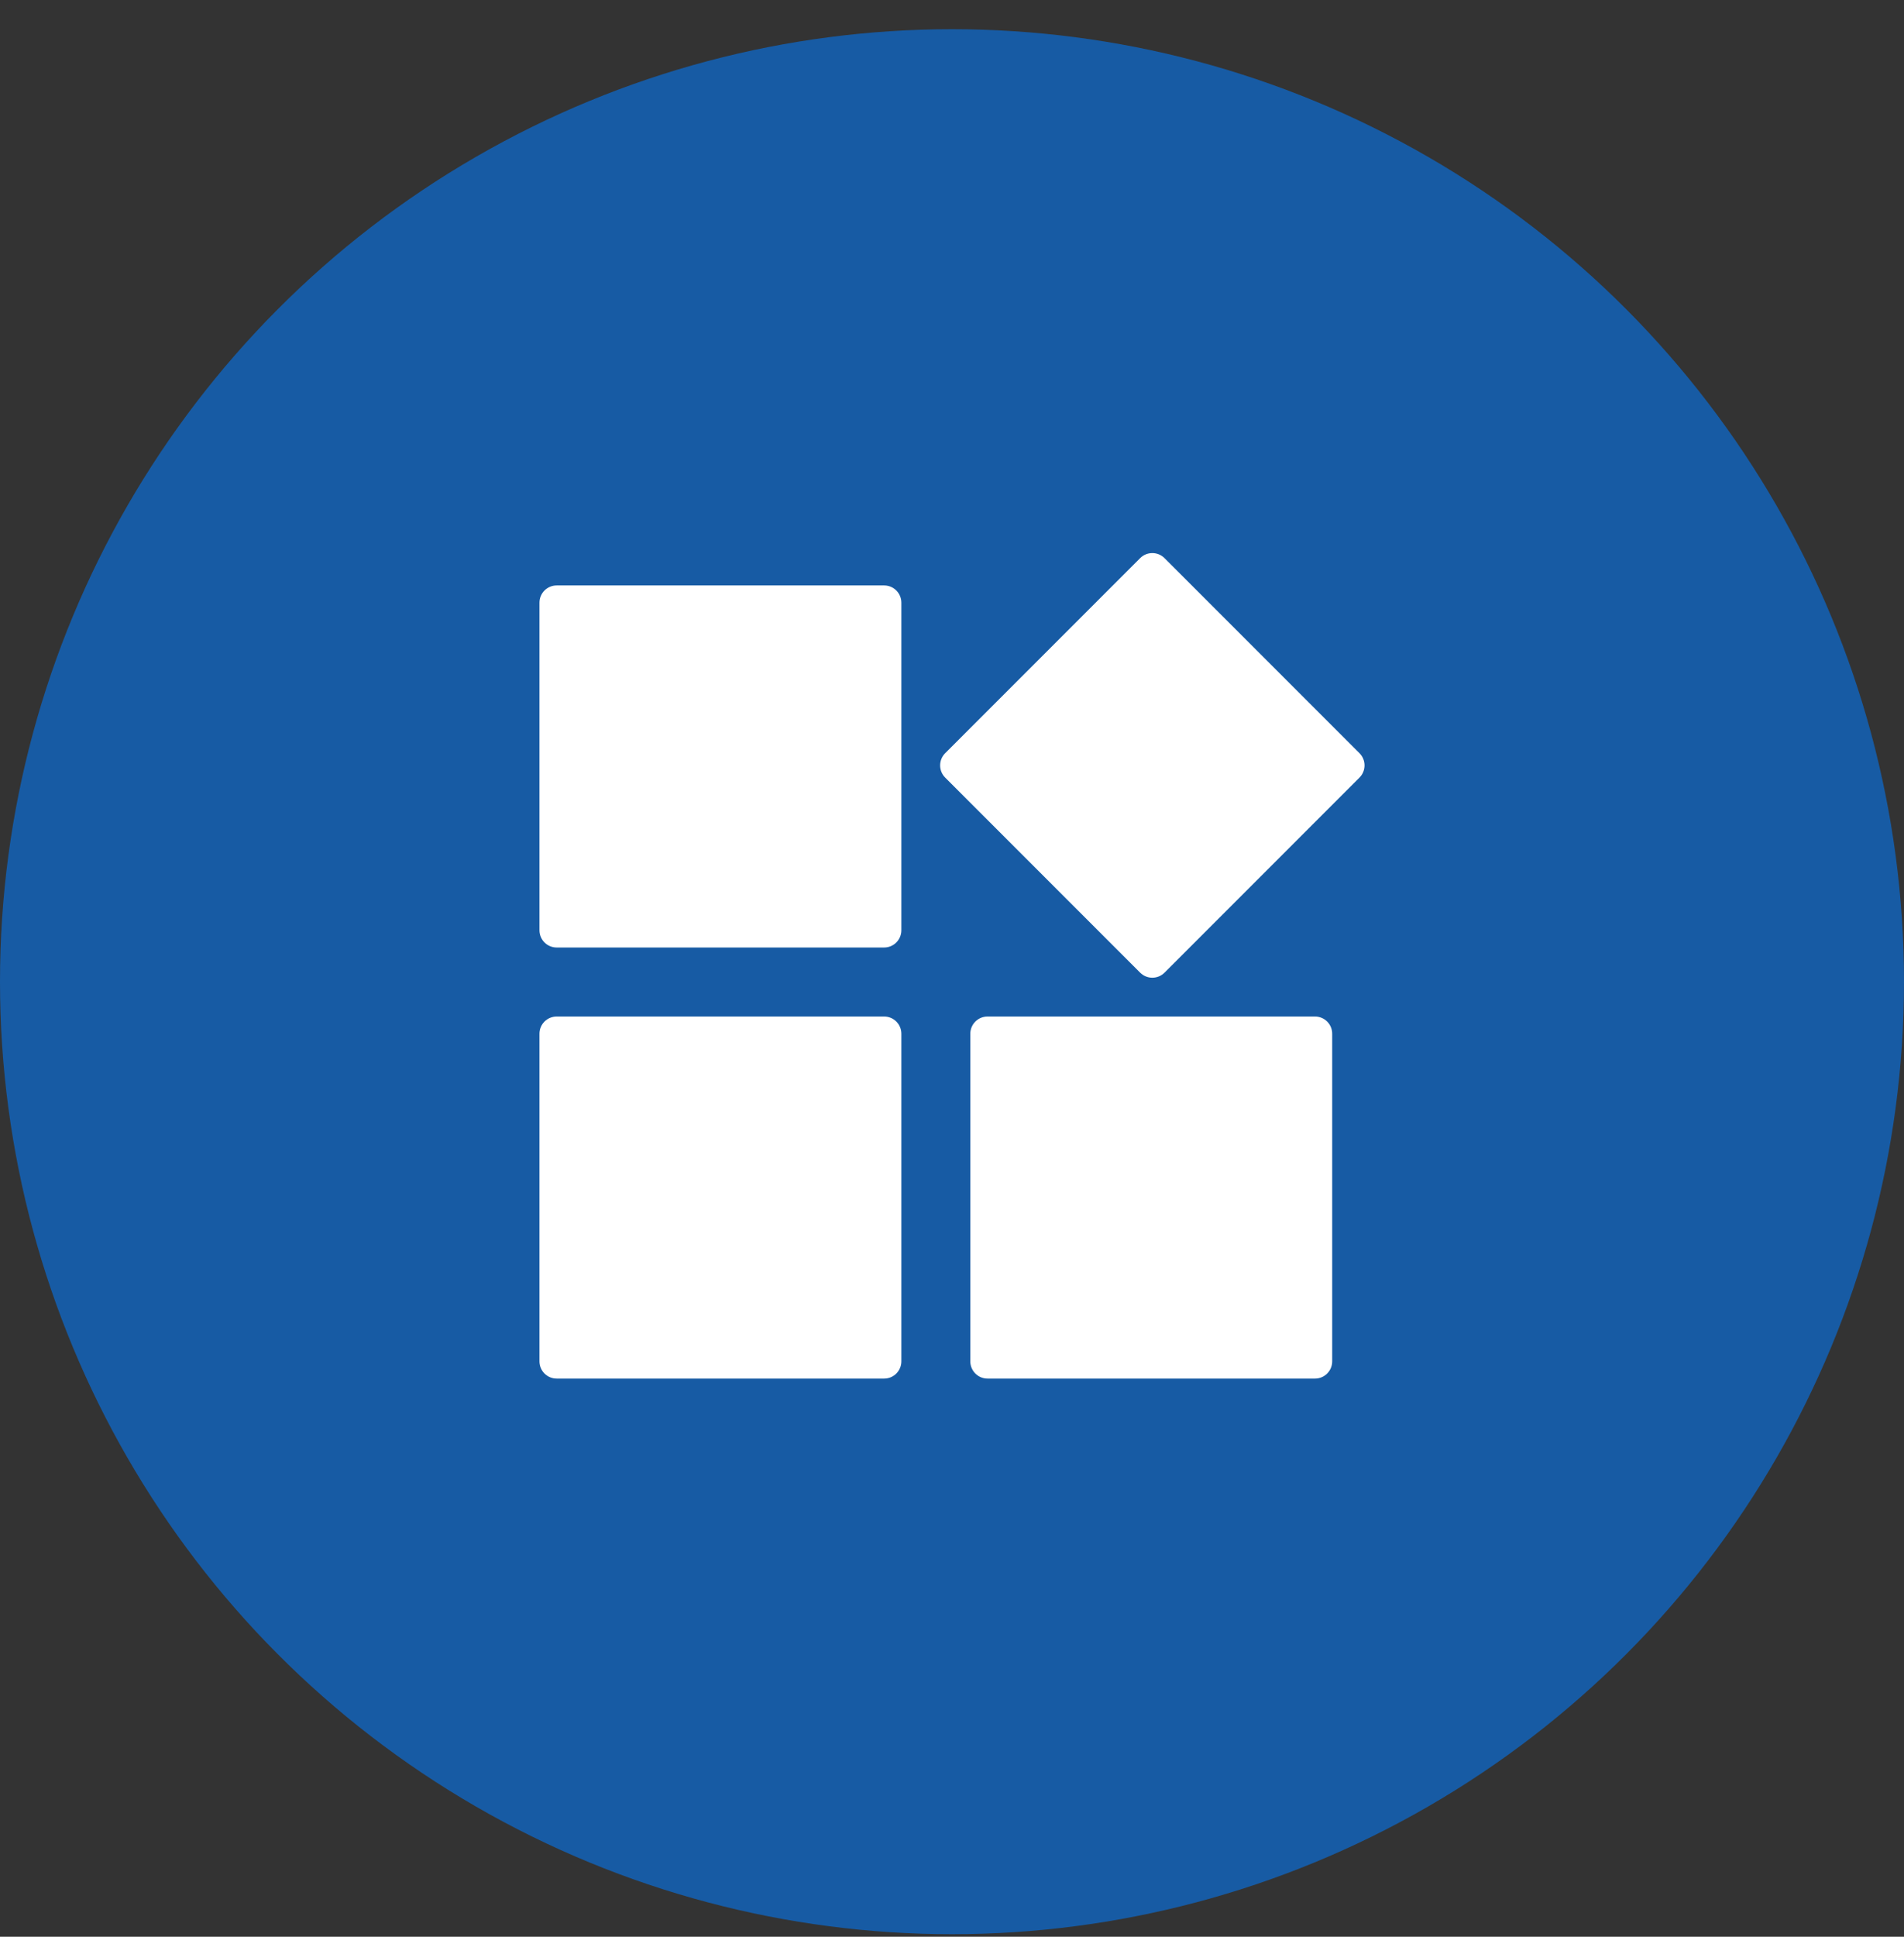
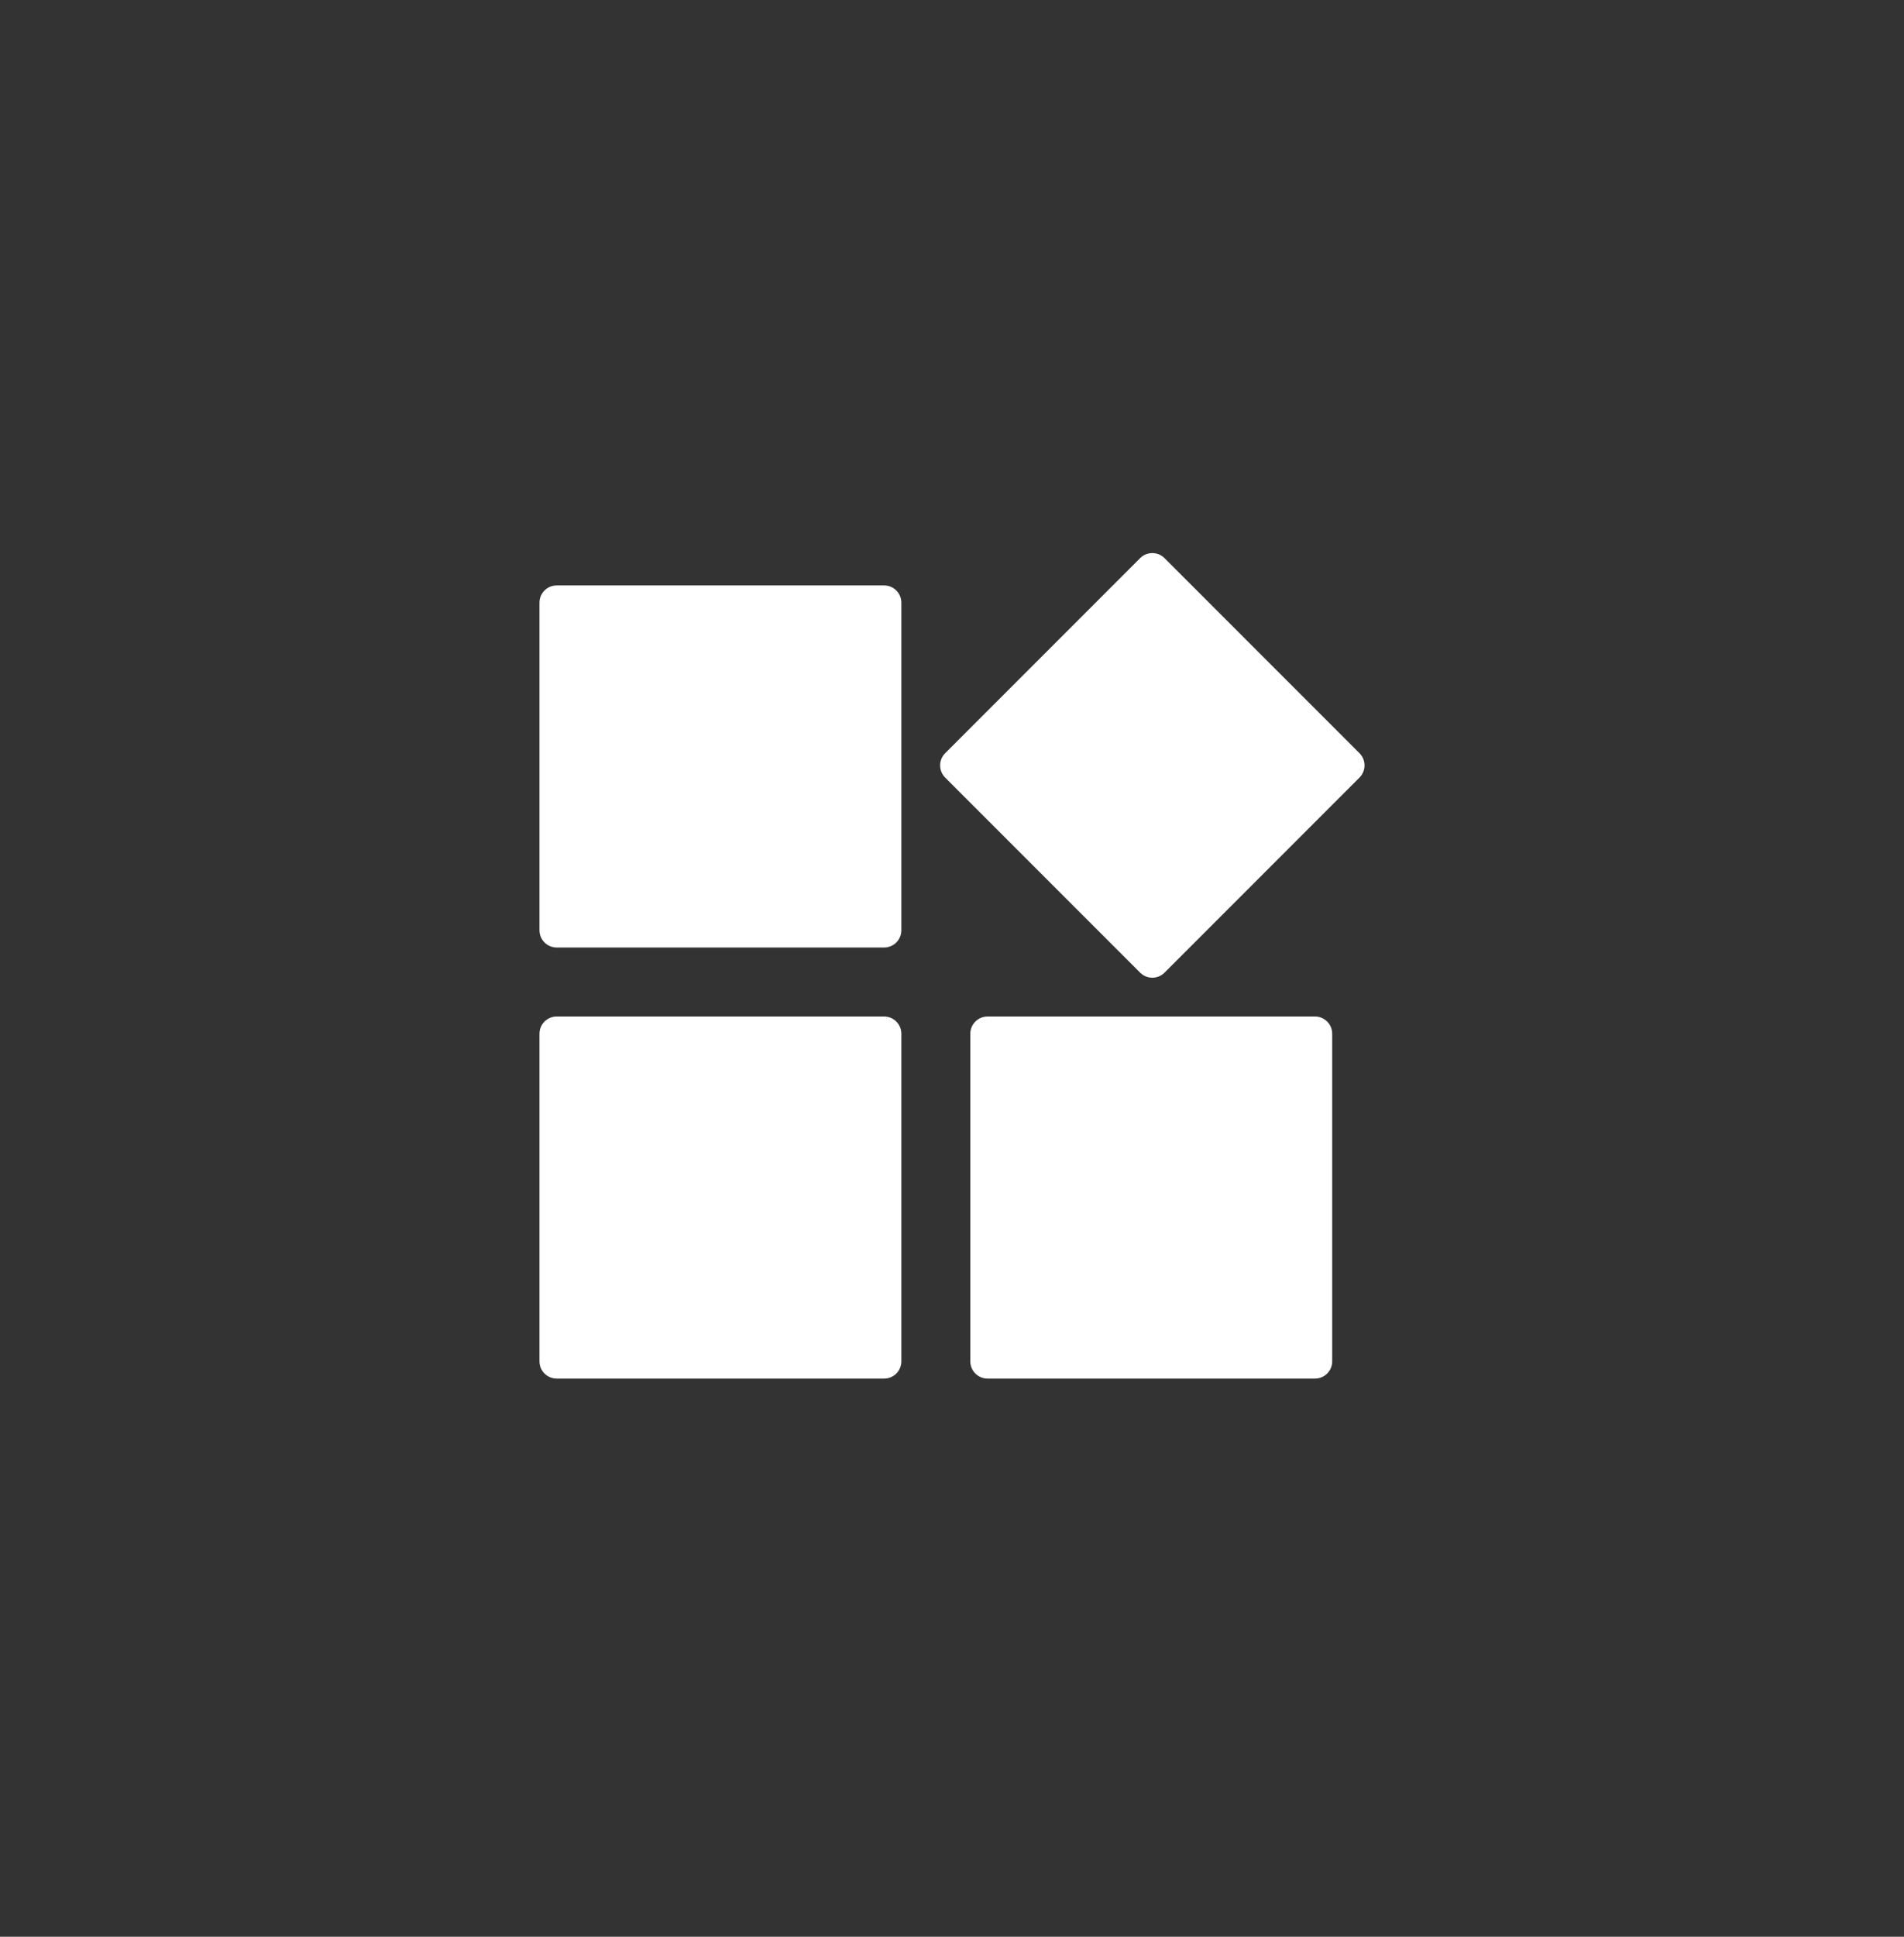
<svg xmlns="http://www.w3.org/2000/svg" width="60" height="61" viewBox="0 0 60 61" fill="none">
  <rect x="0" y="0" width="60" height="61" fill="#333333" stroke="none" />
-   <circle cx="30" cy="30.92" r="30" fill="#175BA4" />
-   <path fill-rule="evenodd" clip-rule="evenodd" d="M17.543 18.439H27.861C28.161 18.439 28.404 18.682 28.404 18.982V29.3C28.404 29.6 28.161 29.843 27.861 29.843H17.543C17.243 29.843 17 29.6 17 29.3V18.982C17 18.682 17.243 18.439 17.543 18.439ZM36.697 17.579L42.841 23.723C43.053 23.935 43.053 24.279 42.841 24.491L36.697 30.635C36.485 30.847 36.141 30.847 35.929 30.635L29.785 24.491C29.573 24.279 29.573 23.935 29.785 23.723L35.929 17.579C36.141 17.367 36.485 17.367 36.697 17.579ZM17.543 32.016H27.861C28.161 32.016 28.404 32.259 28.404 32.559V42.877C28.404 43.177 28.161 43.42 27.861 43.42H17.543C17.243 43.42 17 43.177 17 42.877V32.559C17 32.259 17.243 32.016 17.543 32.016ZM31.12 32.016H41.438C41.738 32.016 41.981 32.259 41.981 32.559V42.877C41.981 43.177 41.738 43.42 41.438 43.42H31.12C30.82 43.42 30.577 43.177 30.577 42.877V32.559C30.577 32.259 30.82 32.016 31.12 32.016Z" fill="white" />
+   <path fill-rule="evenodd" clip-rule="evenodd" d="M17.543 18.439H27.861C28.161 18.439 28.404 18.682 28.404 18.982V29.3C28.404 29.6 28.161 29.843 27.861 29.843H17.543C17.243 29.843 17 29.6 17 29.3V18.982C17 18.682 17.243 18.439 17.543 18.439M36.697 17.579L42.841 23.723C43.053 23.935 43.053 24.279 42.841 24.491L36.697 30.635C36.485 30.847 36.141 30.847 35.929 30.635L29.785 24.491C29.573 24.279 29.573 23.935 29.785 23.723L35.929 17.579C36.141 17.367 36.485 17.367 36.697 17.579ZM17.543 32.016H27.861C28.161 32.016 28.404 32.259 28.404 32.559V42.877C28.404 43.177 28.161 43.42 27.861 43.42H17.543C17.243 43.42 17 43.177 17 42.877V32.559C17 32.259 17.243 32.016 17.543 32.016ZM31.12 32.016H41.438C41.738 32.016 41.981 32.259 41.981 32.559V42.877C41.981 43.177 41.738 43.42 41.438 43.42H31.12C30.82 43.42 30.577 43.177 30.577 42.877V32.559C30.577 32.259 30.82 32.016 31.12 32.016Z" fill="white" />
</svg>